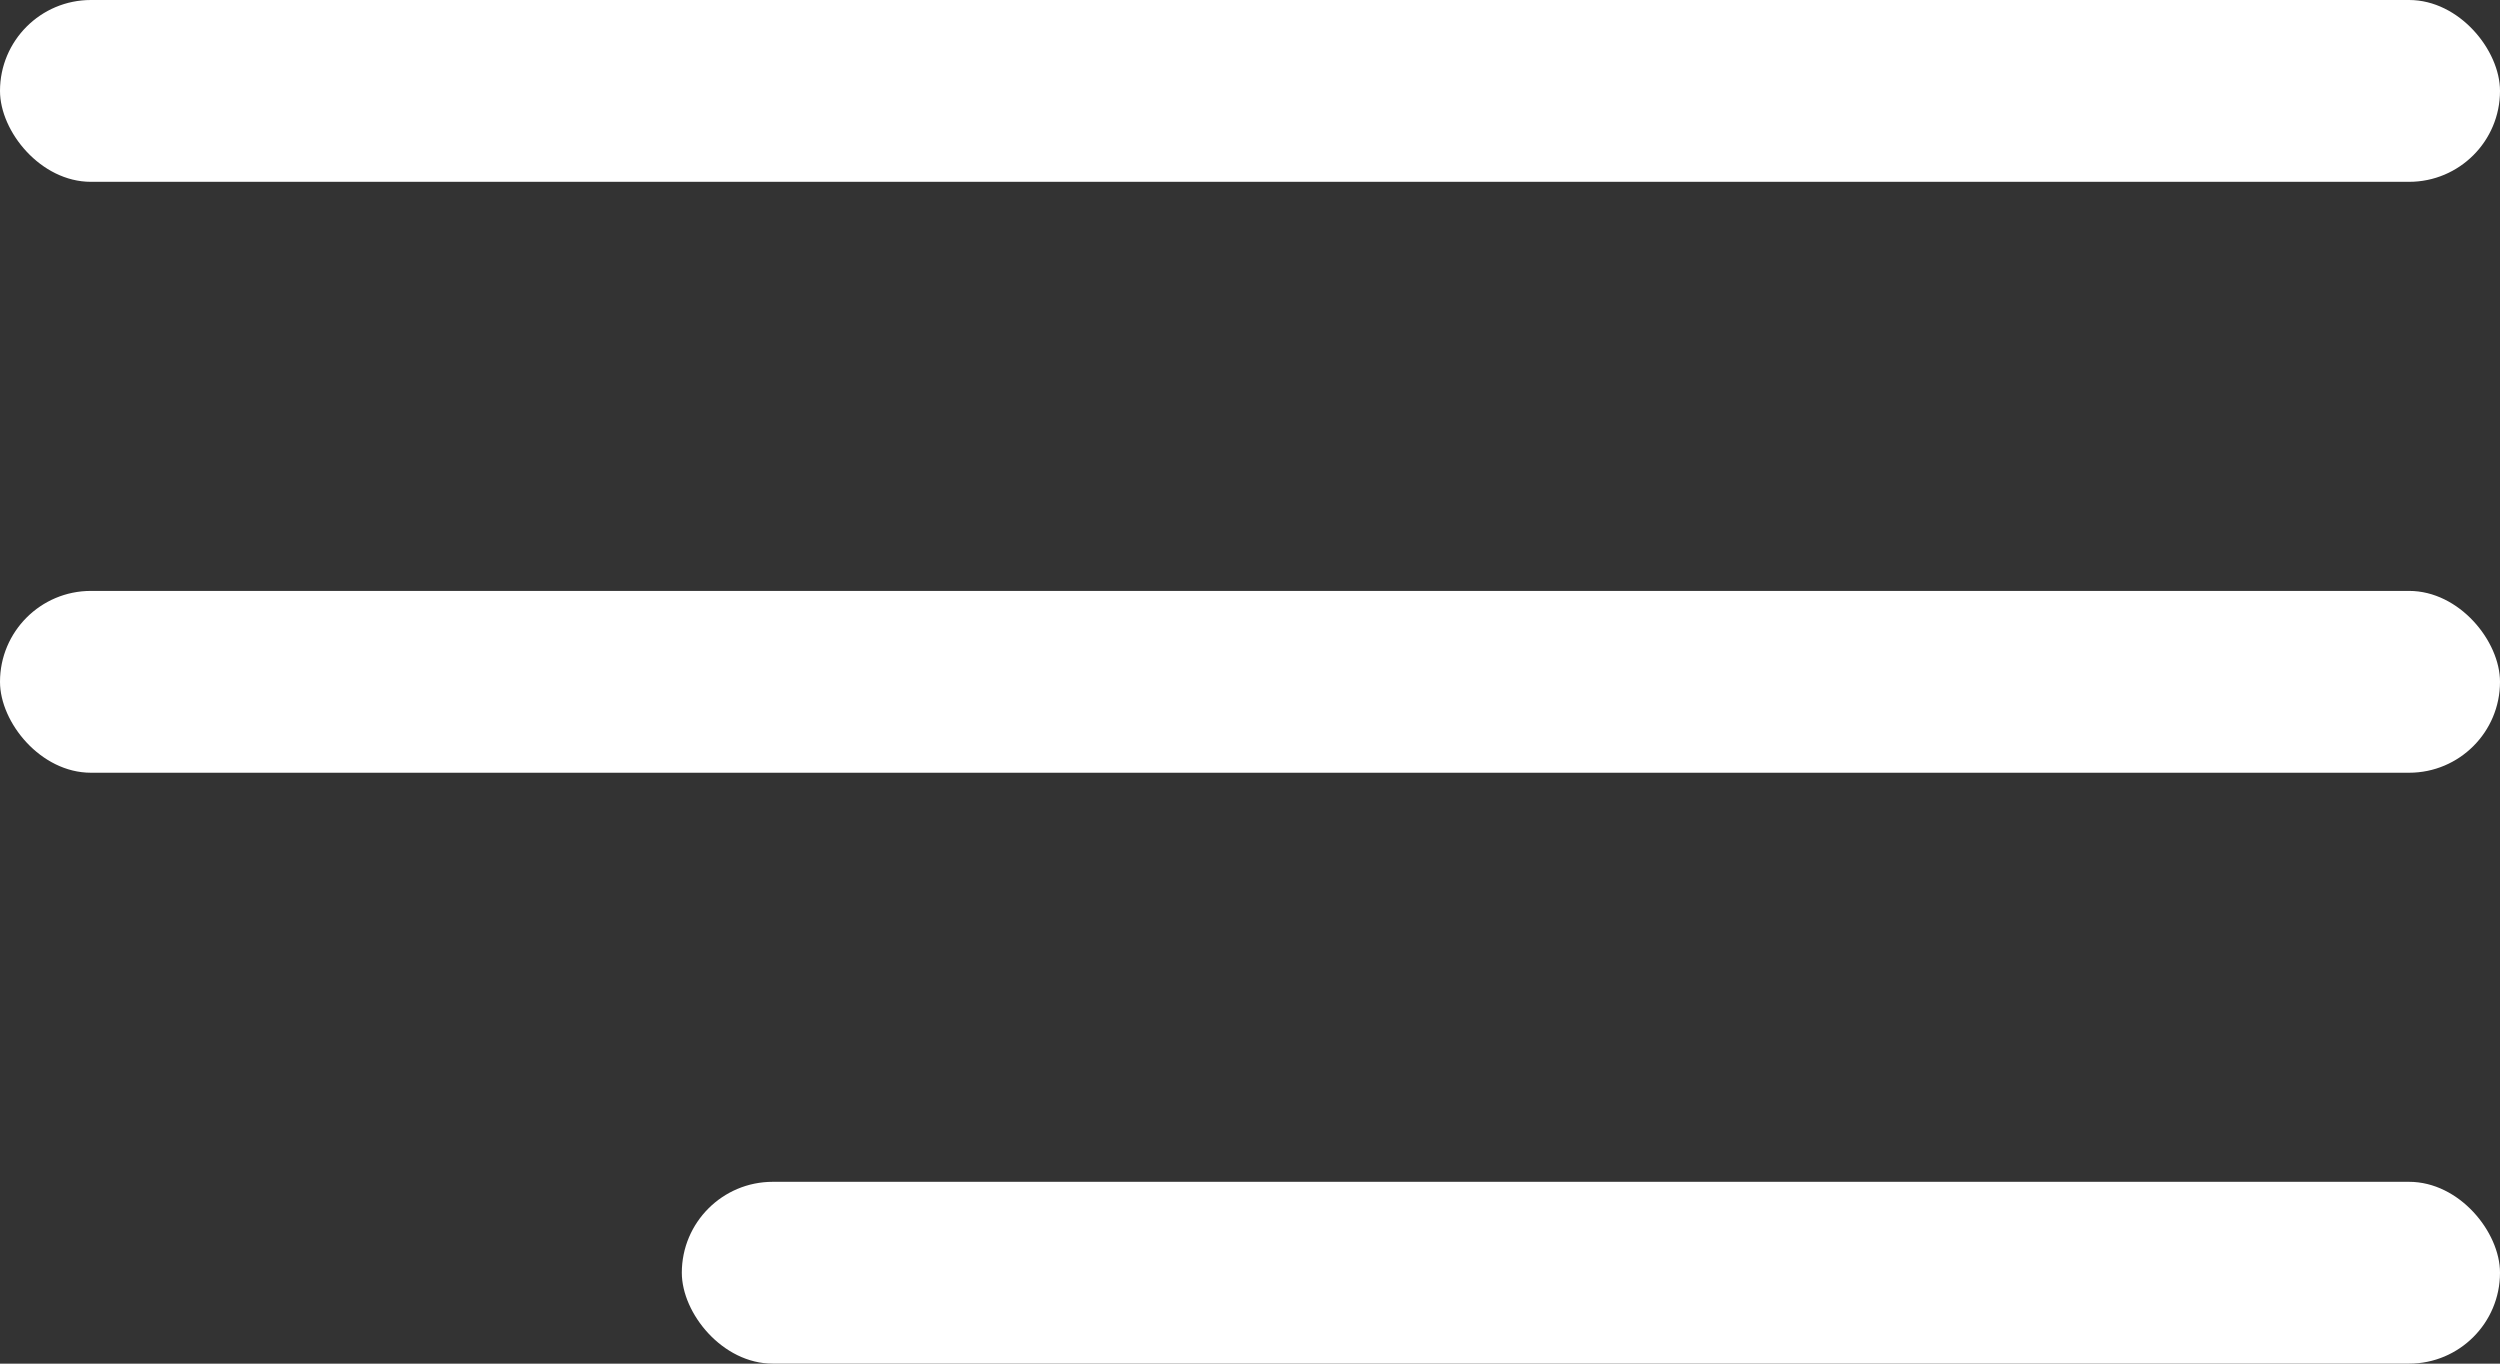
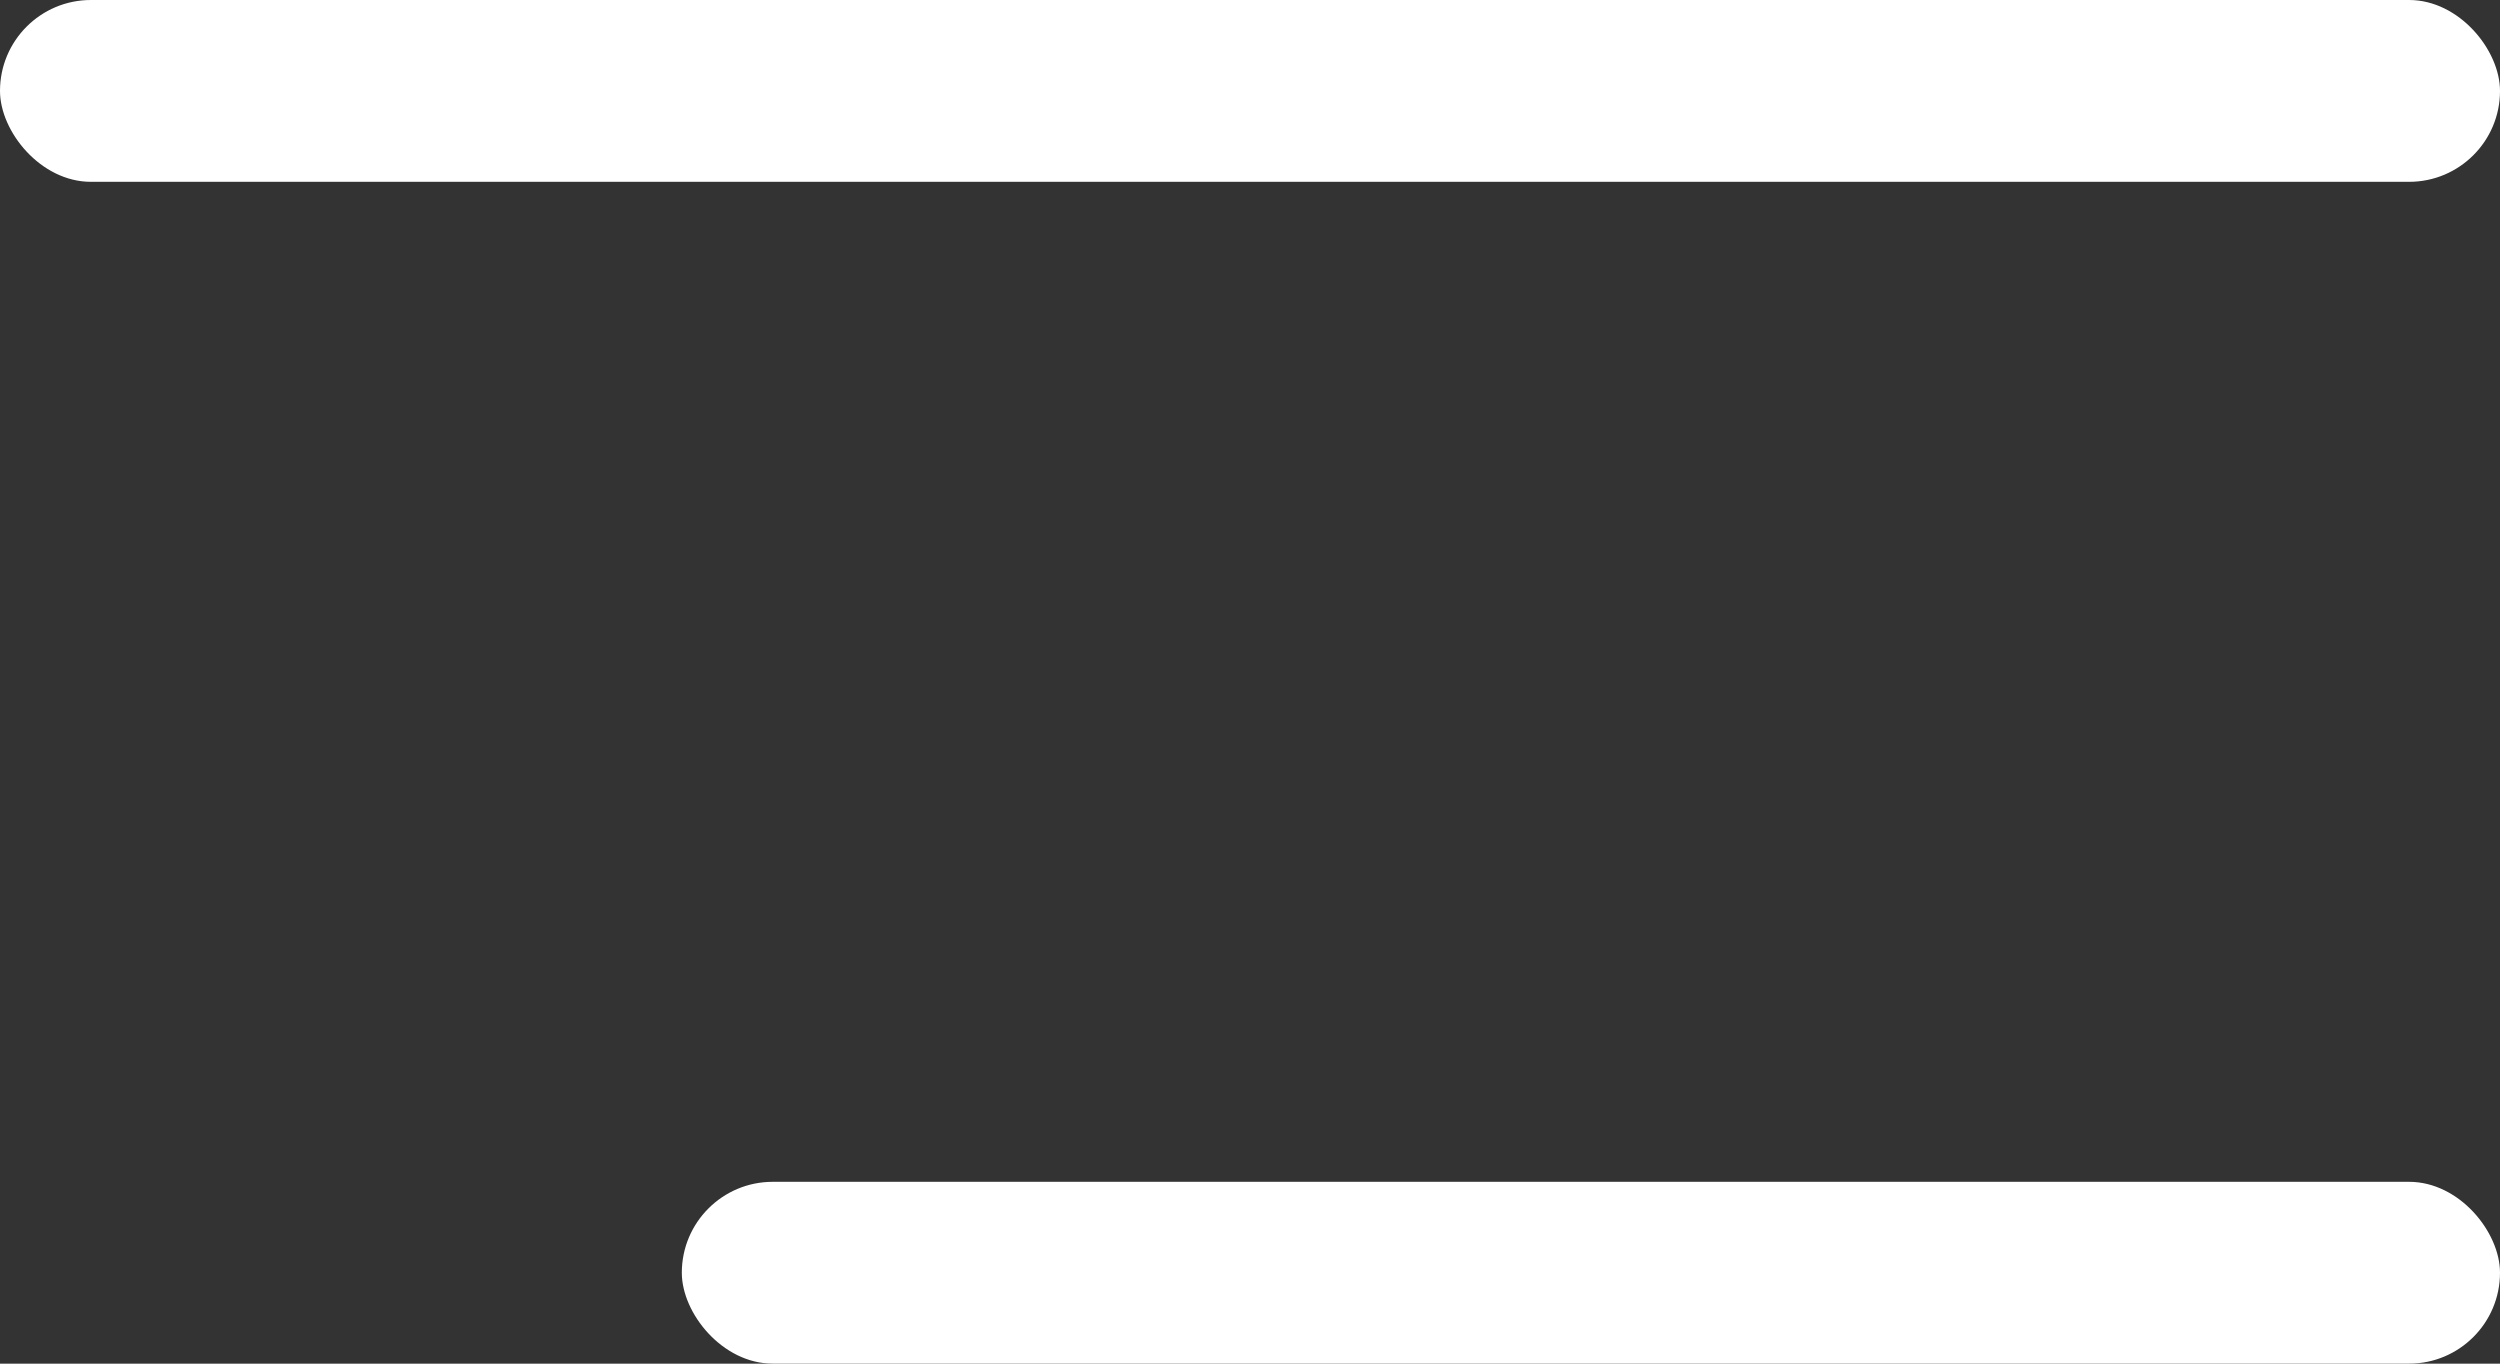
<svg xmlns="http://www.w3.org/2000/svg" width="55" height="30" viewBox="0 0 55 30" fill="none">
  <rect x="0" y="0" width="55" height="30" fill="#333333" stroke="none" />
  <rect x="15" y="26" width="40" height="4" rx="2" fill="white" />
-   <rect y="13" width="55" height="4" rx="2" fill="white" />
  <rect width="55" height="4" rx="2" fill="white" />
</svg>